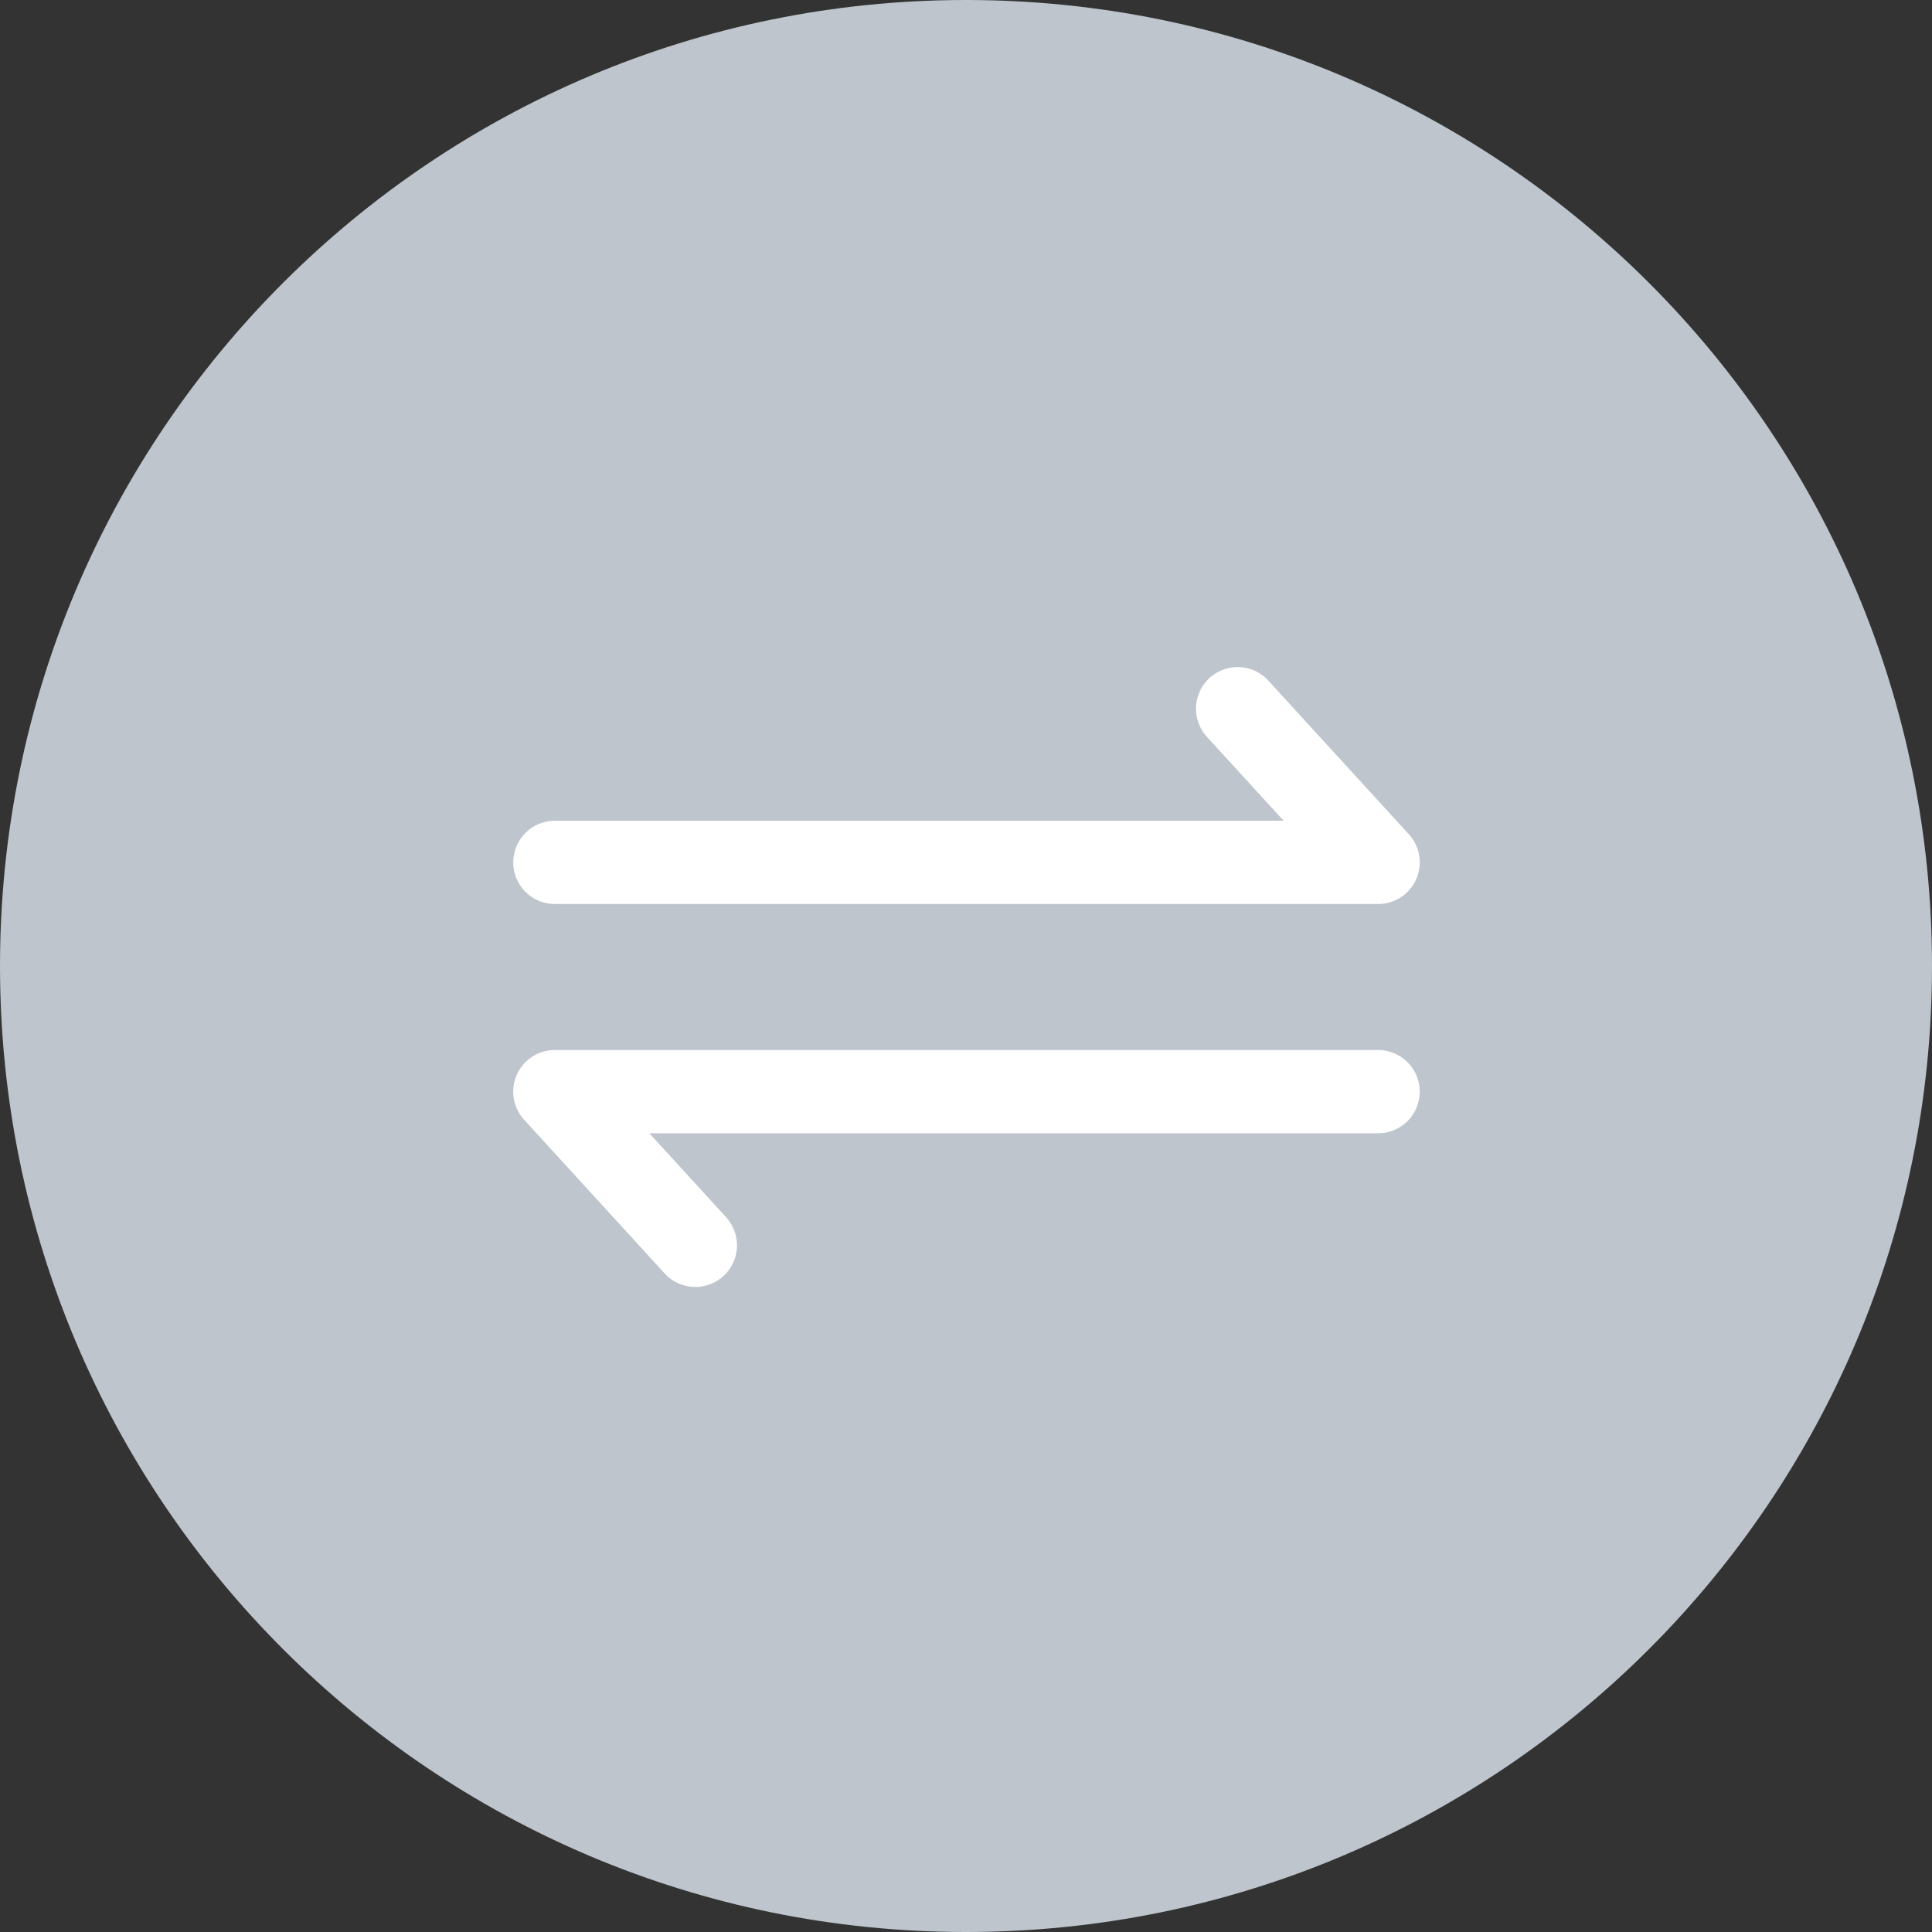
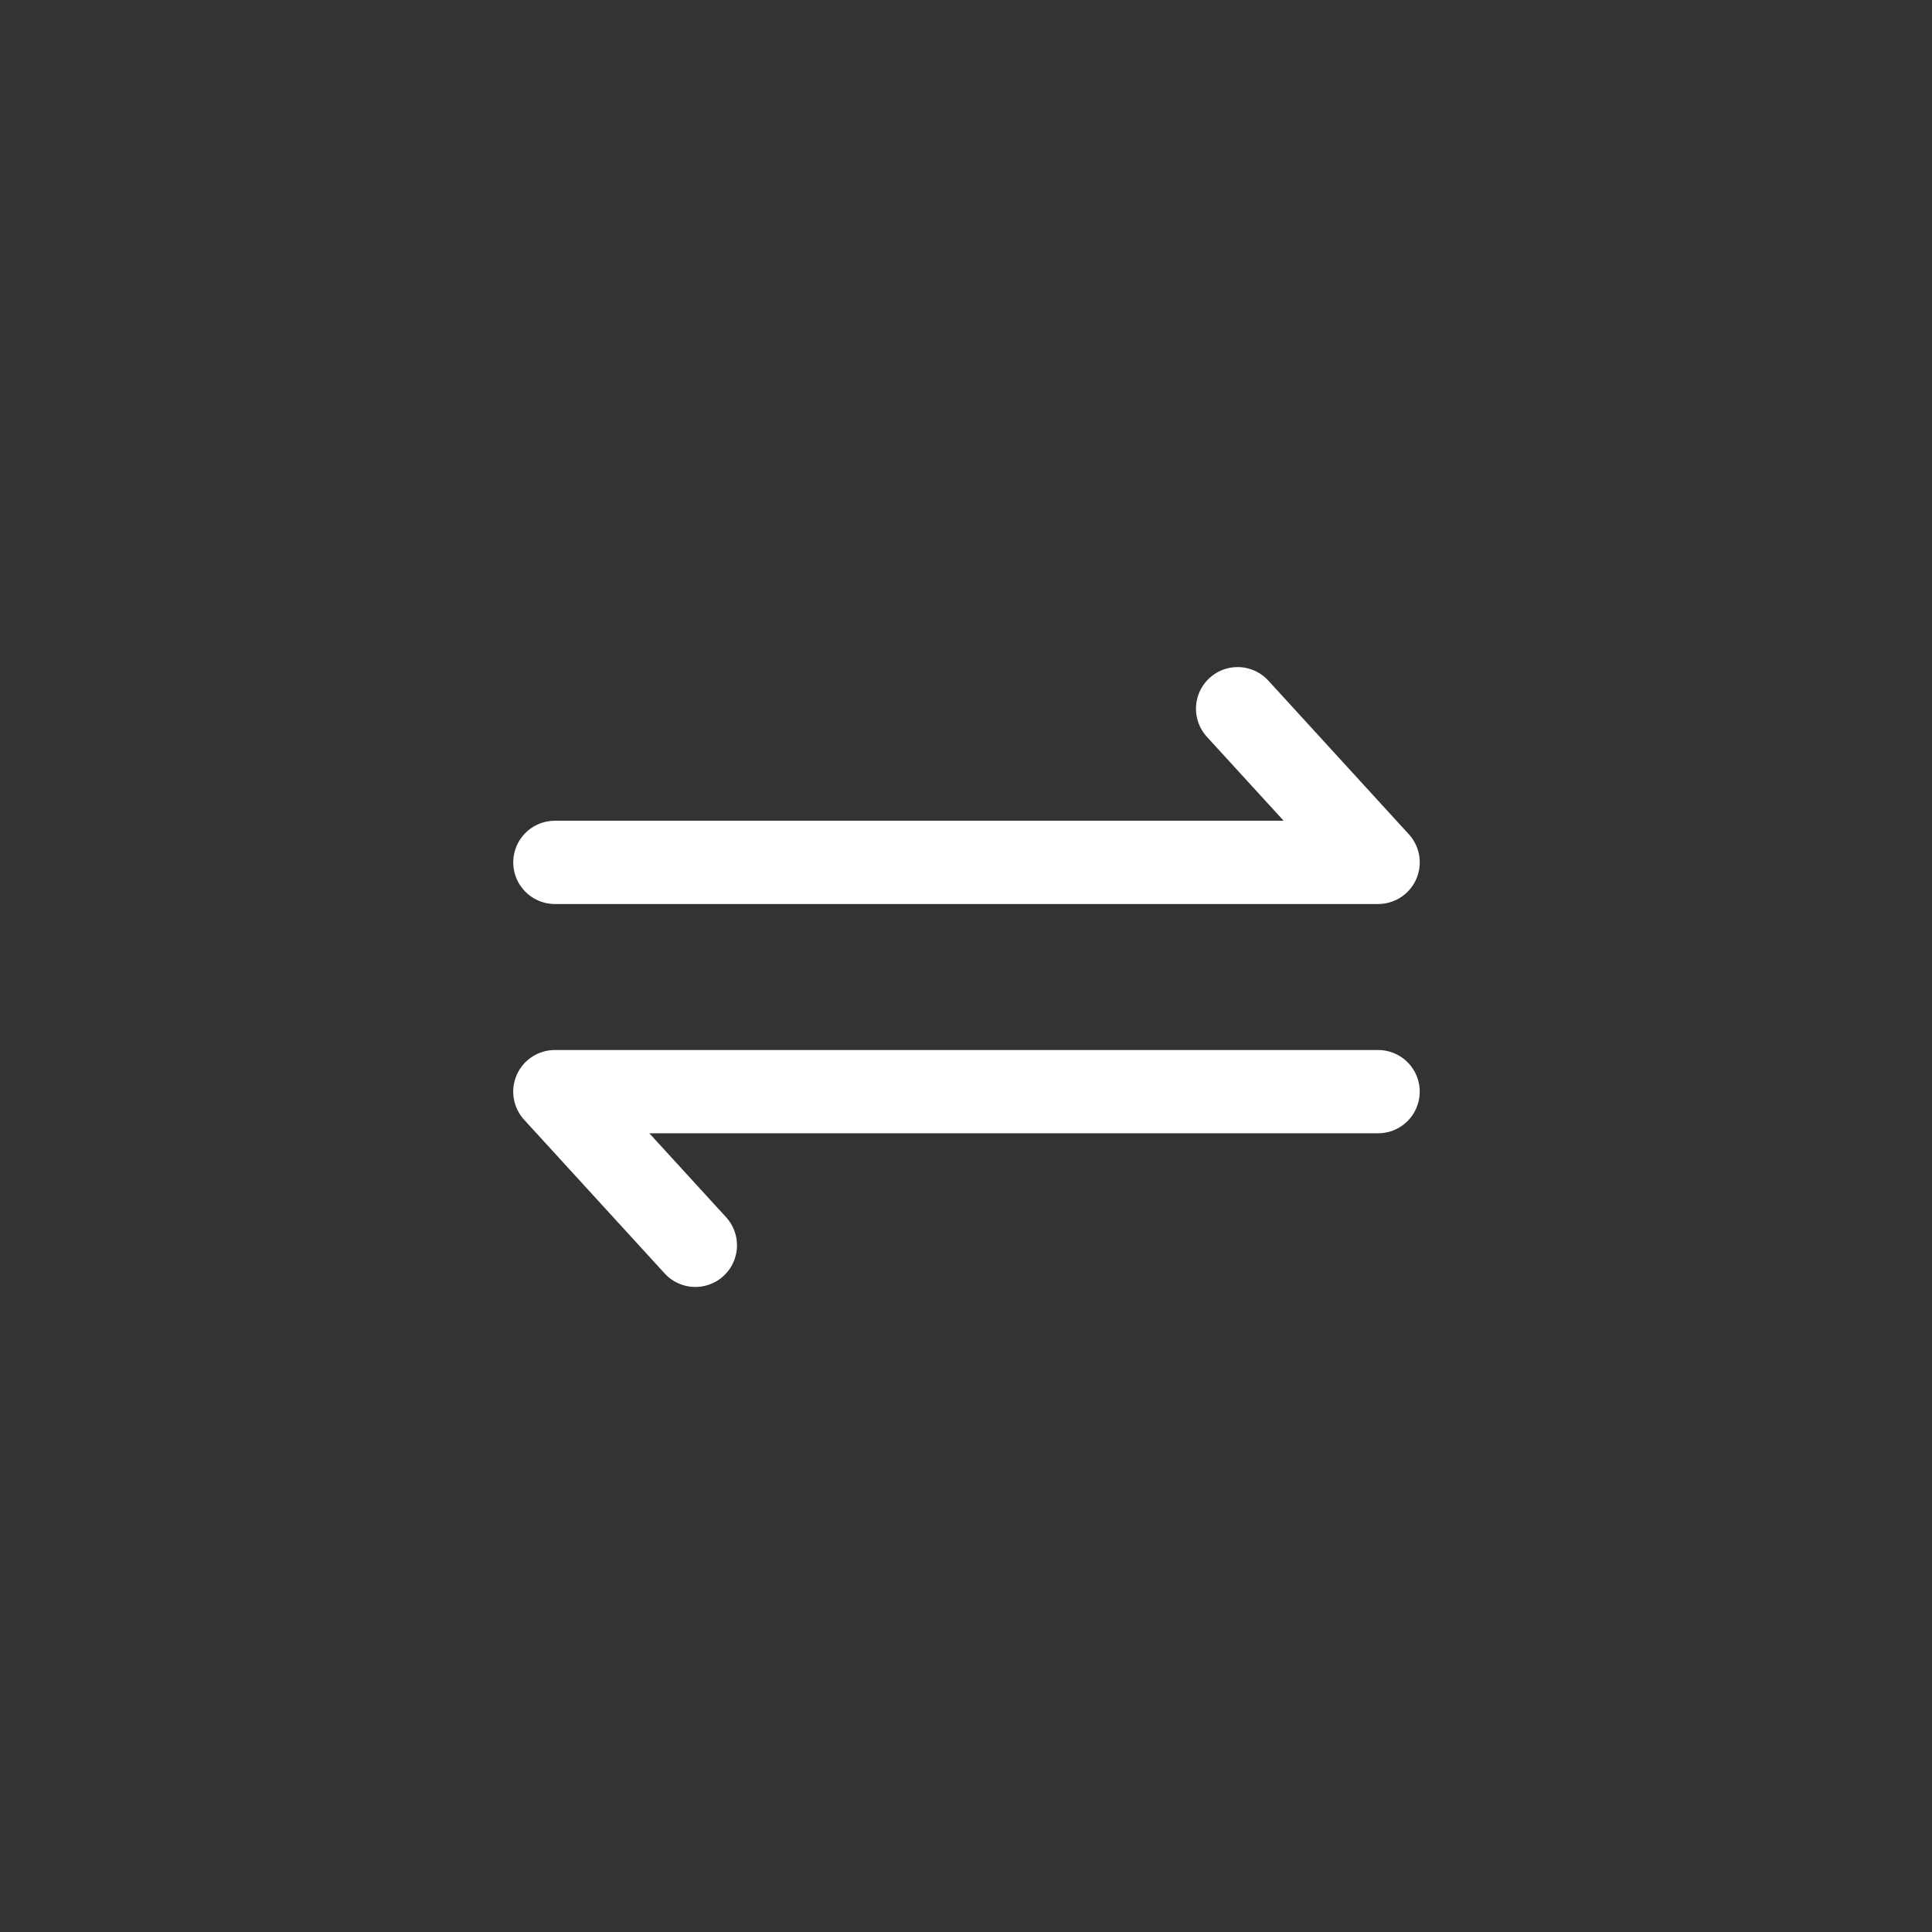
<svg xmlns="http://www.w3.org/2000/svg" width="58" height="58" viewBox="0 0 58 58">
  <rect x="0" y="0" width="58" height="58" fill="#333333" stroke="none" />
  <g fill="none" fill-rule="evenodd">
-     <path d="M29 0c16.016 0 29 12.984 29 29S45.016 58 29 58 0 45.016 0 29 12.984 0 29 0z" fill="#BEC5CD" />
    <path stroke="#FFF" stroke-width="2.5" stroke-linecap="round" stroke-linejoin="round" d="M16.658 25.889h24.714l-4.218-4.613M41.371 32.772H16.657l4.218 4.613" />
  </g>
</svg>